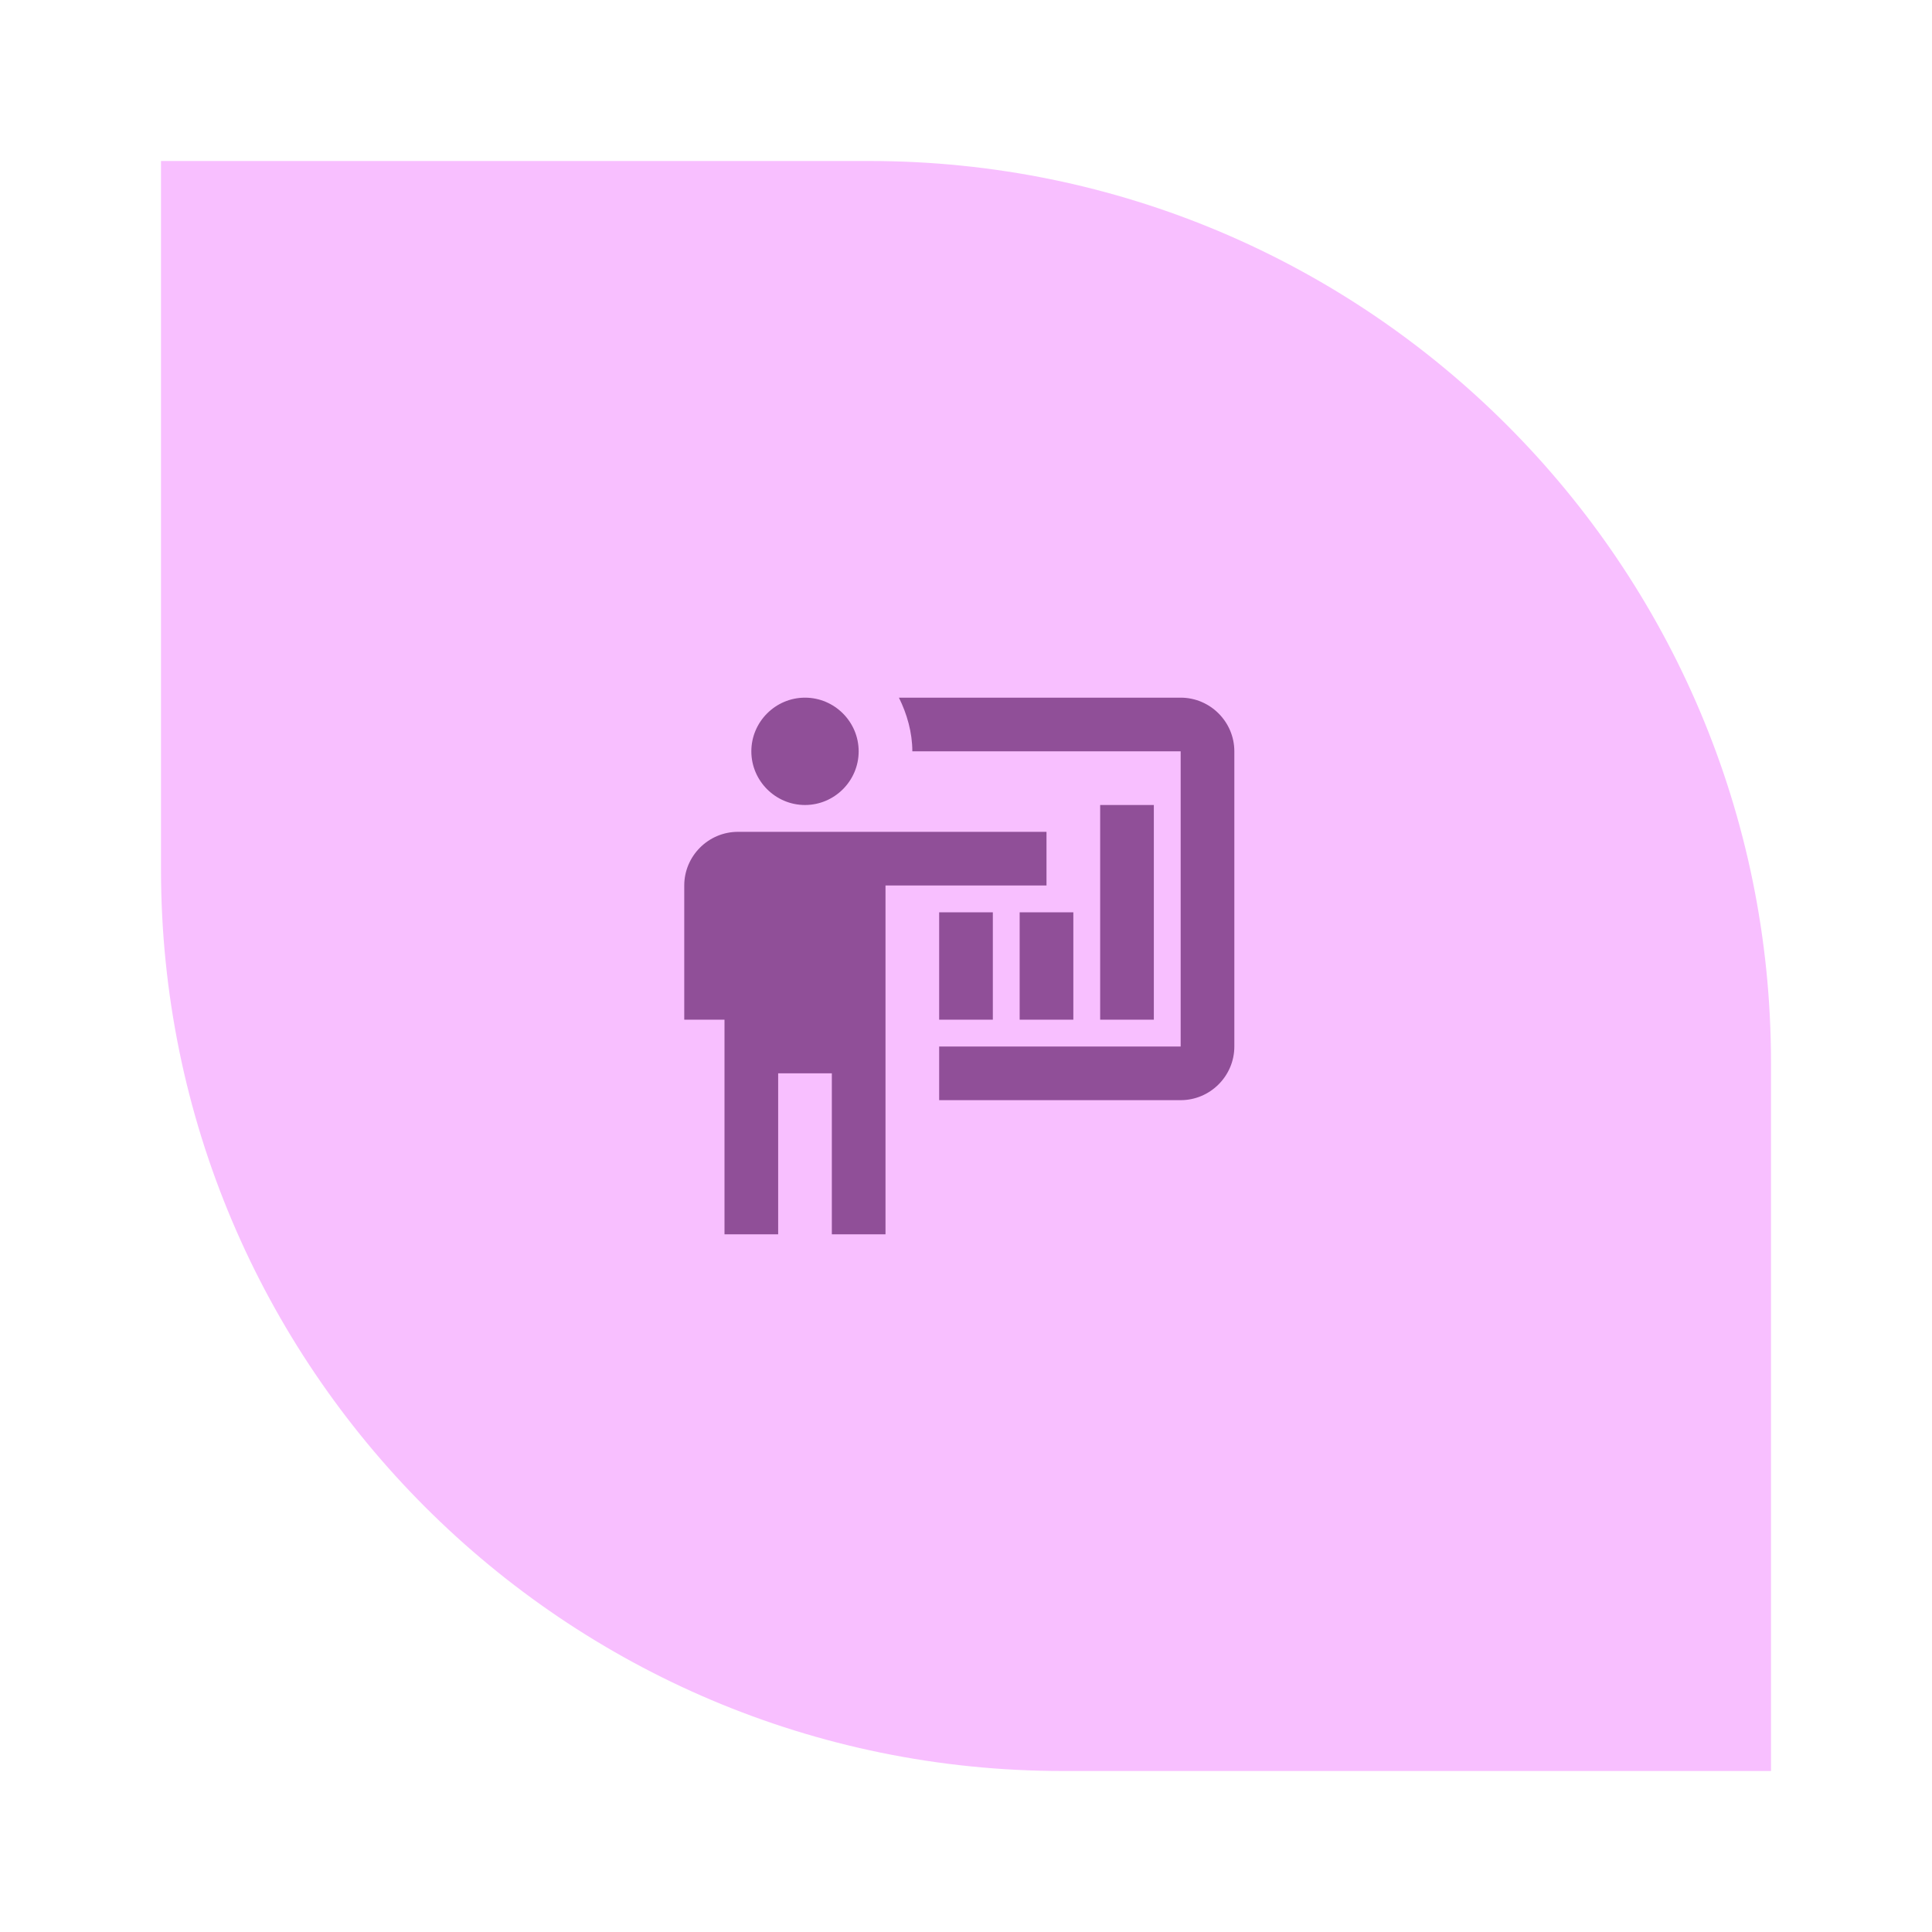
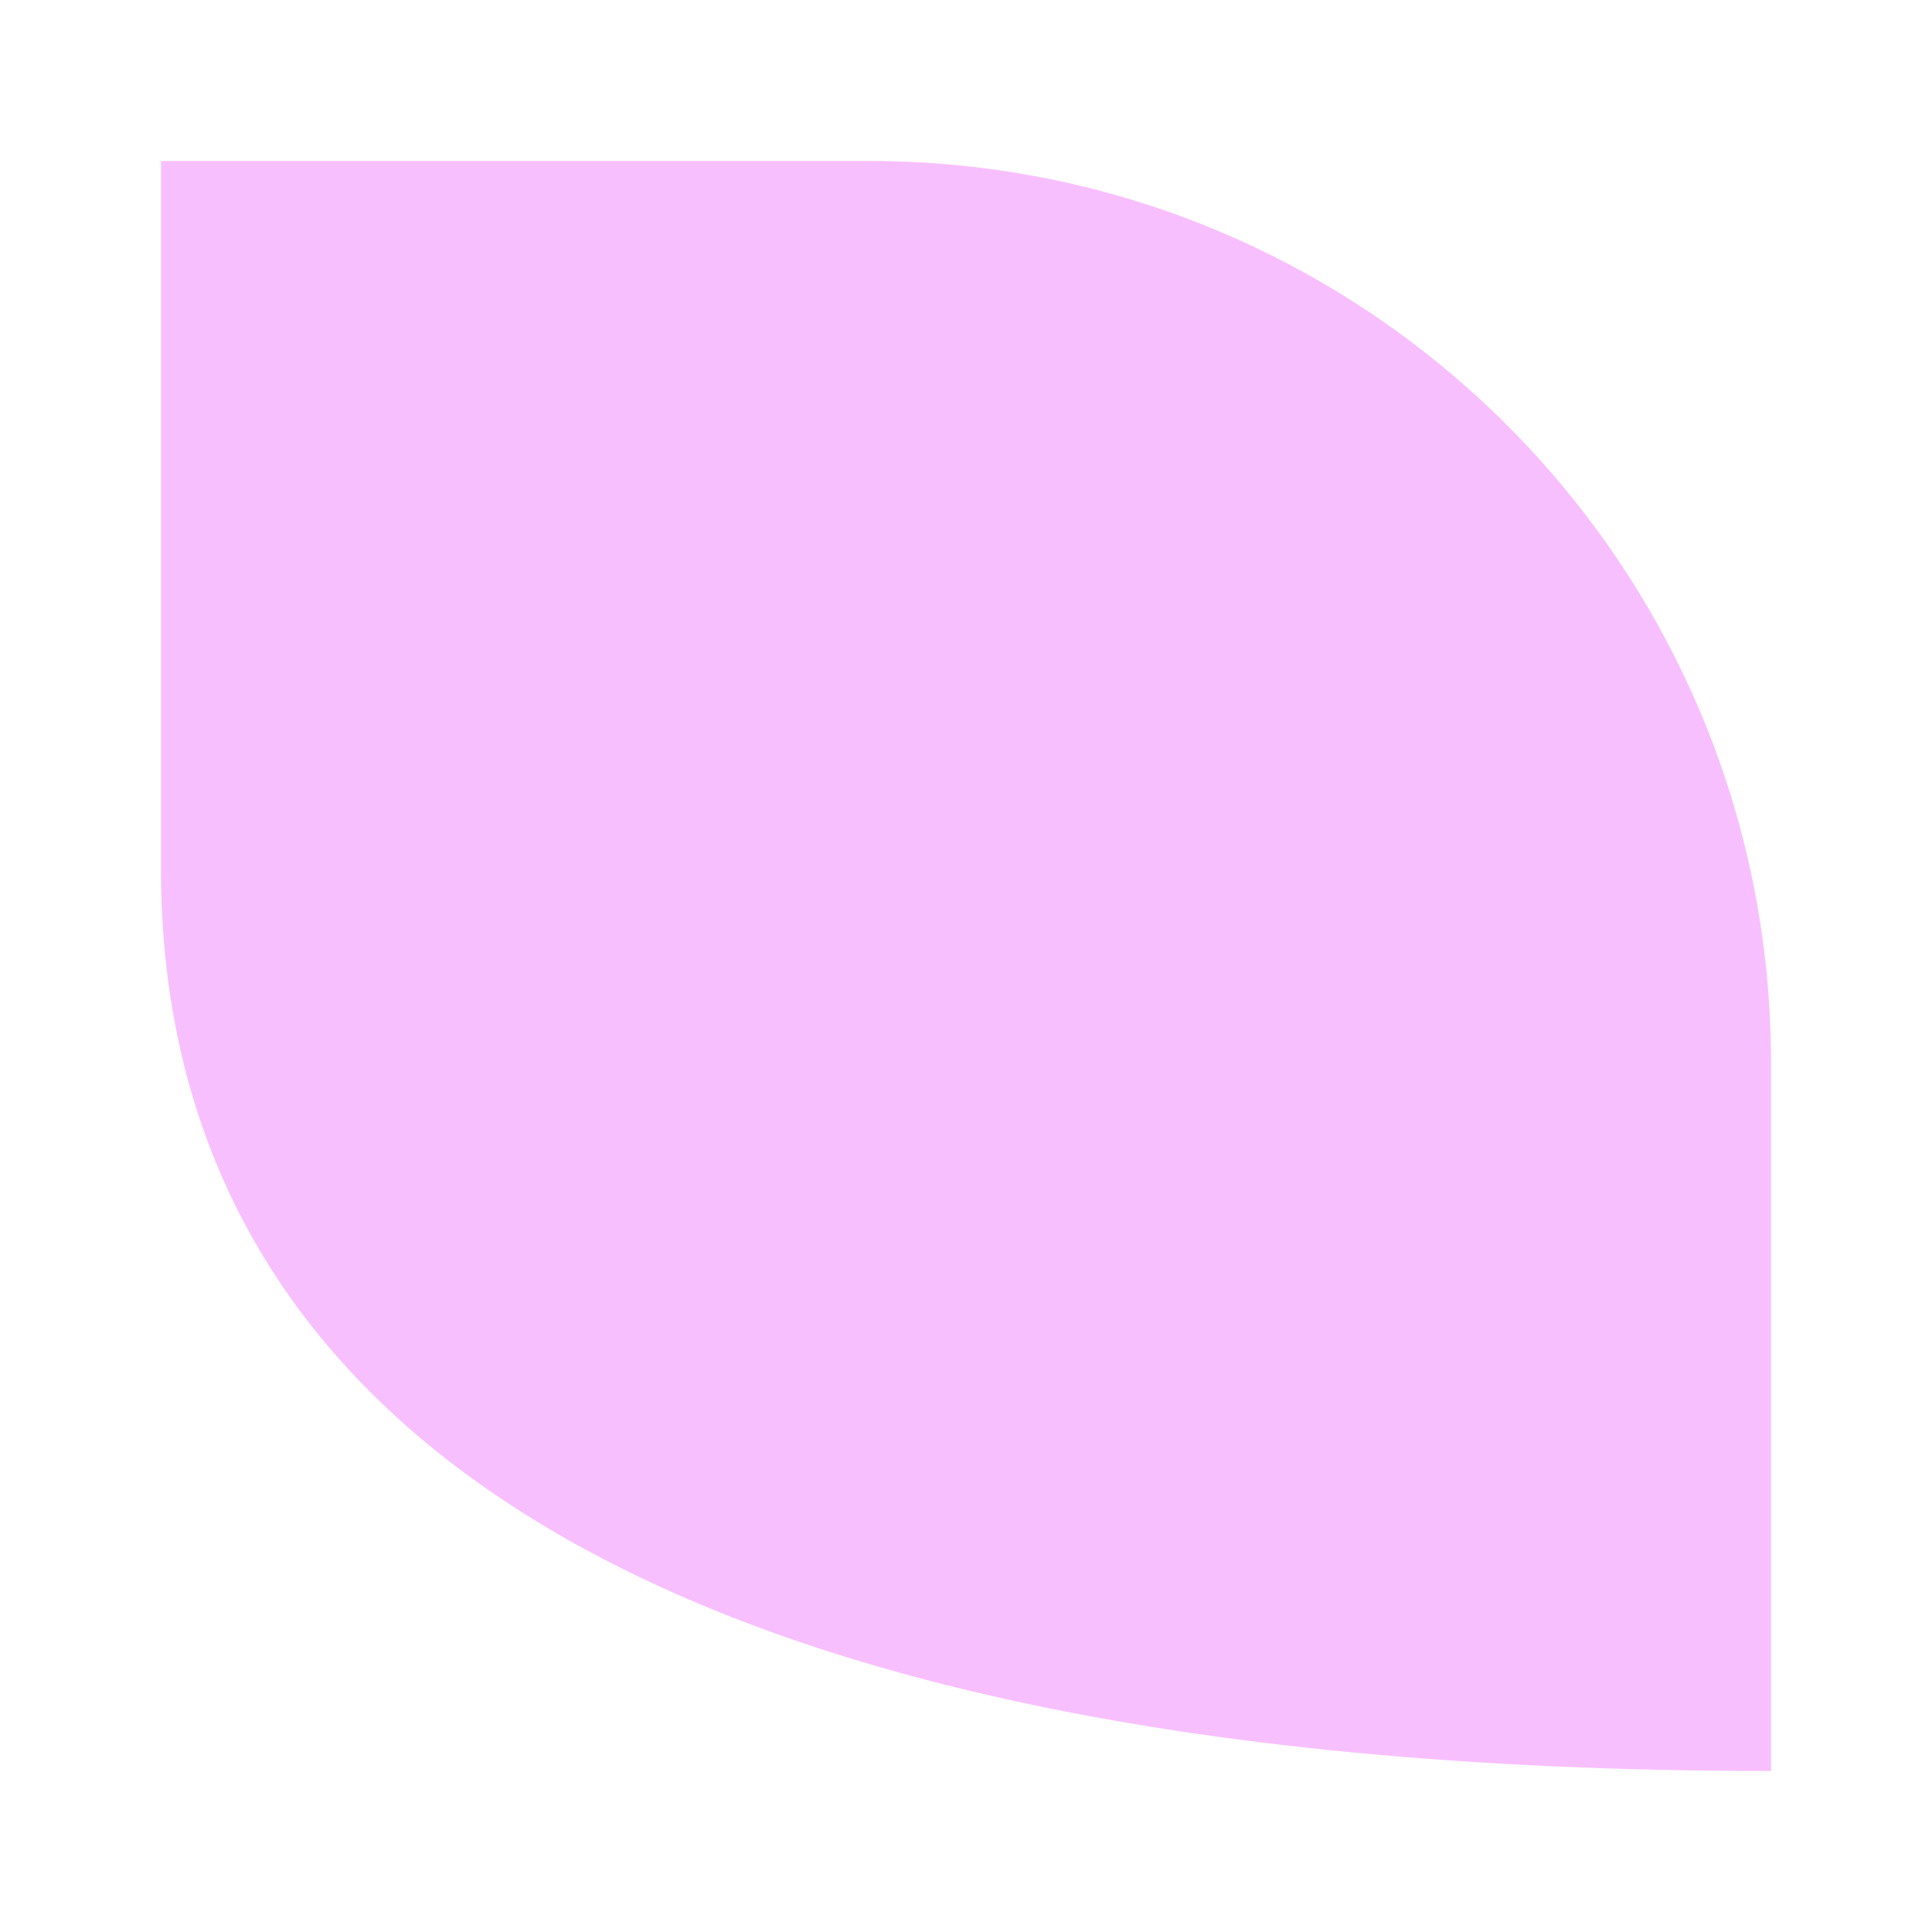
<svg xmlns="http://www.w3.org/2000/svg" width="120" height="120" viewBox="0 0 120 120" fill="none">
-   <path d="M10 10H54C84.928 10 110 35.072 110 66V110H66C35.072 110 10 84.928 10 54V10Z" fill="#F8BFFF" />
-   <path d="M73.333 68.333C75.167 68.333 76.667 66.833 76.667 65V46.667C76.667 44.833 75.167 43.333 73.333 43.333H55.833C56.333 44.333 56.667 45.5 56.667 46.667H73.333V65H58.333V68.333M65 51.667V55H55V76.667H51.667V66.667H48.333V76.667H45V63.333H42.5V55C42.5 53.167 44 51.667 45.833 51.667H65ZM53.333 46.667C53.333 48.5 51.833 50 50 50C48.167 50 46.667 48.5 46.667 46.667C46.667 44.833 48.167 43.333 50 43.333C51.833 43.333 53.333 44.833 53.333 46.667ZM68.333 50H71.667V63.333H68.333V50ZM63.333 56.667H66.667V63.333H63.333V56.667ZM58.333 56.667H61.667V63.333H58.333V56.667Z" fill="#904F98" />
+   <path d="M10 10H54C84.928 10 110 35.072 110 66V110C35.072 110 10 84.928 10 54V10Z" fill="#F8BFFF" />
</svg>